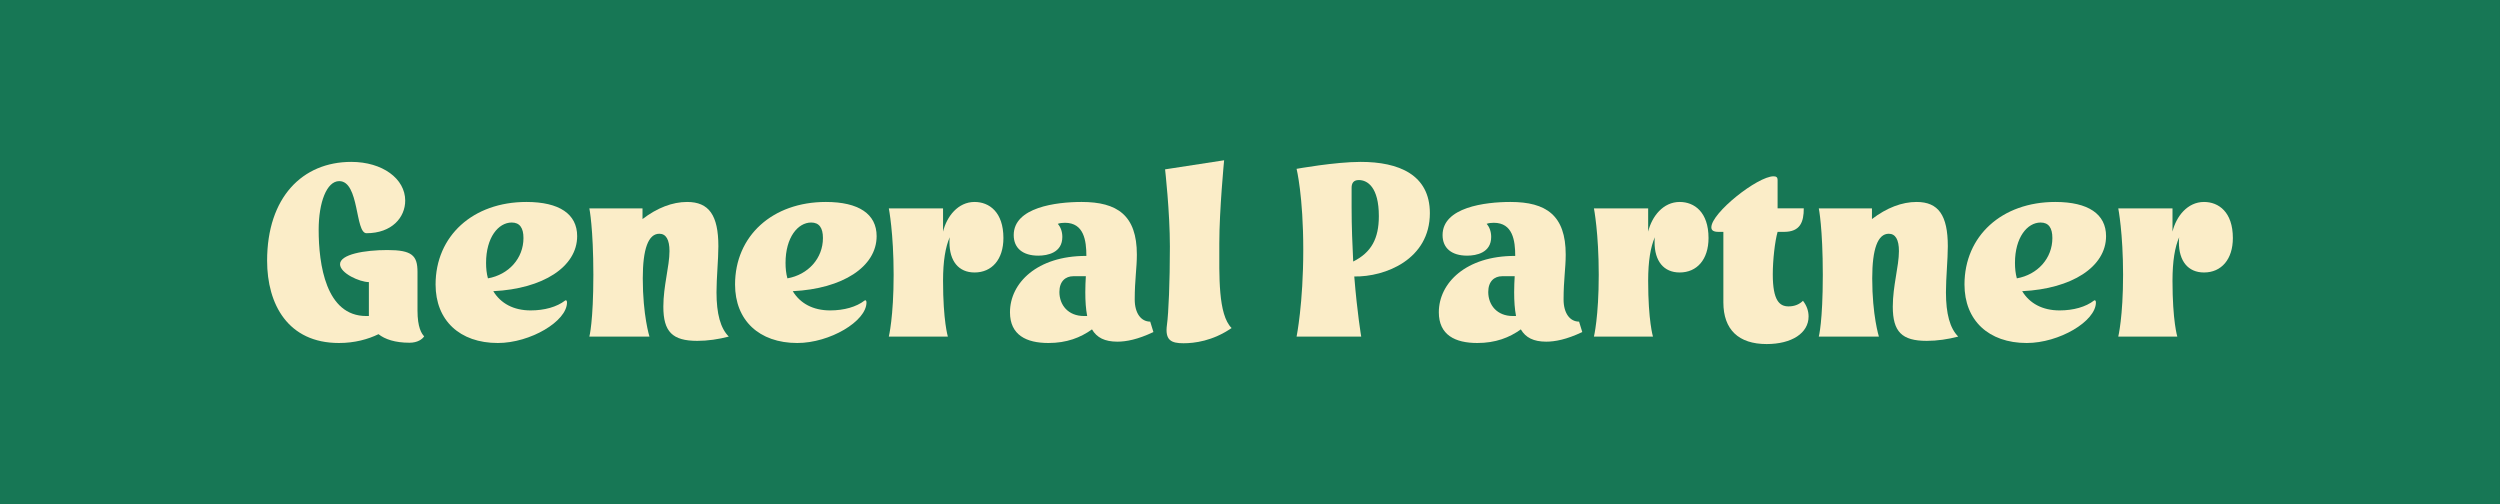
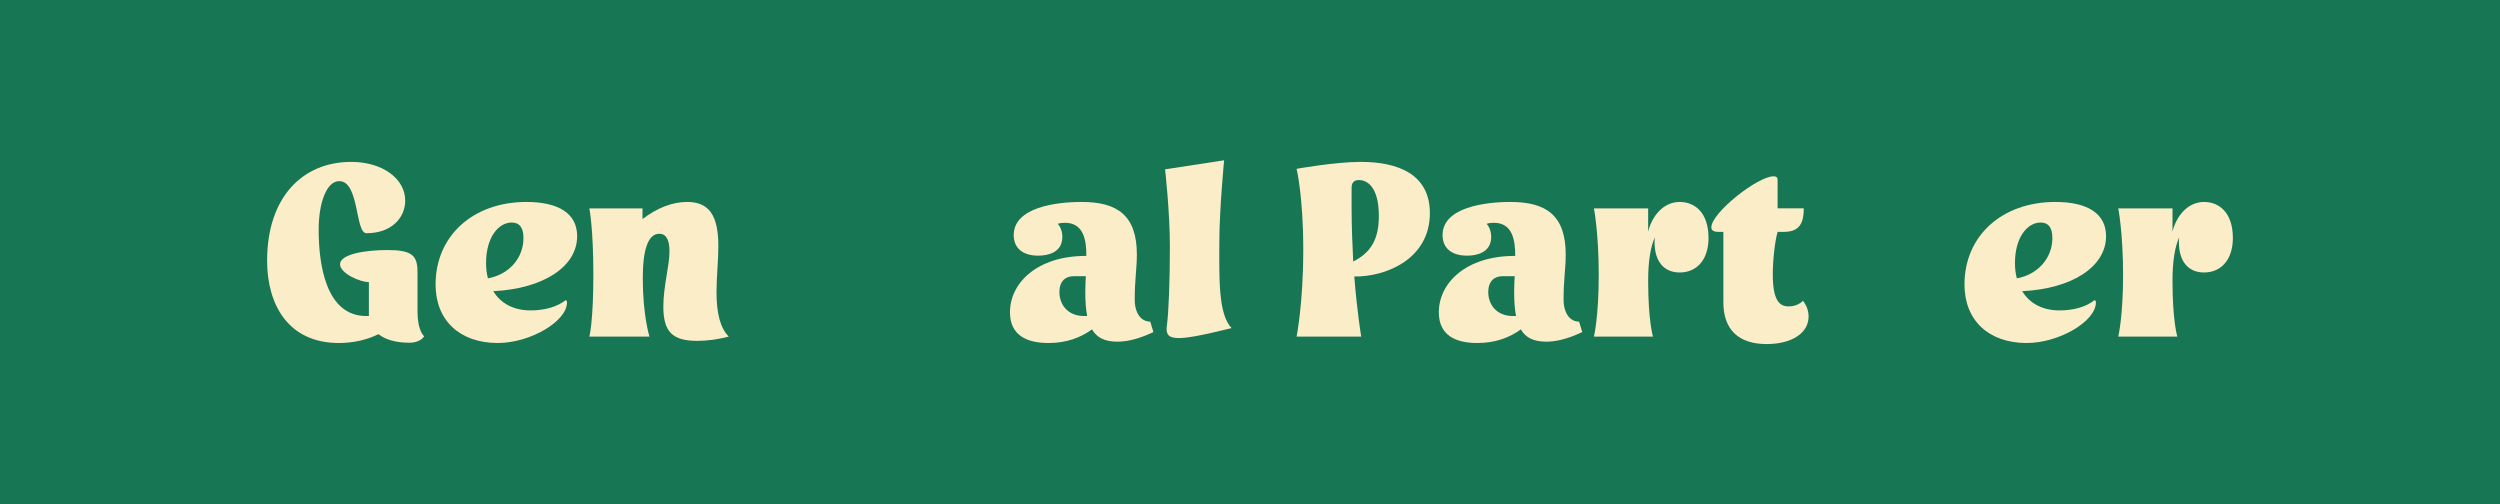
<svg xmlns="http://www.w3.org/2000/svg" viewBox="6192.516 4931.938 187.18 37.76" data-guides="{&quot;vertical&quot;:[],&quot;horizontal&quot;:[]}">
  <rect x="6192.516" y="4931.938" width="187.18" height="37.76" fill="#333333" stroke="none" />
  <path fill="#177755" font-size-adjust="none" x="0.41" y="0.359" width="187.18" height="37.76" rx="18.88" id="tSvg17c1feb33f8" title="Rectangle 1" fill-opacity="1" stroke="none" stroke-opacity="1" d="M 6192.515 4931.938L 6379.695 4931.938L 6379.695 4969.698L 6192.515 4969.698Z" style="transform: rotate(0deg); transform-origin: 6286.11px 4950.82px;" />
  <path fill="#FBEDC8" stroke="none" fill-opacity="1" stroke-width="1" stroke-opacity="1" font-size-adjust="none" id="tSvg86ea92bb78" title="Path 18" d="M 6357.535 4952.339 C 6356.335 4952.339 6355.655 4951.479 6355.655 4950.079C 6355.655 4949.959 6355.655 4949.819 6355.675 4949.699C 6355.355 4950.439 6355.175 4951.479 6355.175 4952.959C 6355.175 4955.979 6355.535 4957.139 6355.535 4957.139C 6354.062 4957.139 6352.589 4957.139 6351.115 4957.139C 6351.115 4957.139 6351.475 4955.659 6351.475 4952.519C 6351.475 4949.379 6351.115 4947.539 6351.115 4947.539C 6352.469 4947.539 6353.822 4947.539 6355.175 4947.539C 6355.175 4948.119 6355.175 4948.699 6355.175 4949.279C 6355.455 4948.139 6356.295 4947.059 6357.535 4947.059C 6358.635 4947.059 6359.695 4947.819 6359.695 4949.759C 6359.695 4951.359 6358.835 4952.339 6357.535 4952.339Z" />
  <path fill="#FBEDC8" stroke="none" fill-opacity="1" stroke-width="1" stroke-opacity="1" font-size-adjust="none" id="tSvg12f238c68e4" title="Path 19" d="M 6343.921 4953.739 C 6344.481 4954.659 6345.441 4955.179 6346.721 4955.179C 6347.761 4955.179 6348.681 4954.919 6349.301 4954.439C 6349.381 4954.379 6349.441 4954.459 6349.441 4954.579C 6349.441 4955.999 6346.681 4957.619 6344.261 4957.619C 6341.401 4957.619 6339.601 4955.919 6339.601 4953.239C 6339.601 4949.599 6342.401 4947.059 6346.401 4947.059C 6348.861 4947.059 6350.201 4947.959 6350.201 4949.619C 6350.201 4951.919 6347.641 4953.559 6343.921 4953.739ZM 6343.381 4951.619 C 6343.381 4952.039 6343.421 4952.419 6343.521 4952.779C 6345.081 4952.499 6346.181 4951.279 6346.181 4949.759C 6346.181 4948.999 6345.901 4948.599 6345.301 4948.599C 6344.301 4948.599 6343.381 4949.719 6343.381 4951.619Z" />
-   <path fill="#FBEDC8" stroke="none" fill-opacity="1" stroke-width="1" stroke-opacity="1" font-size-adjust="none" id="tSvg104932299cd" title="Path 20" d="M 6333.193 4957.139 C 6331.693 4957.139 6330.193 4957.139 6328.693 4957.139C 6328.693 4957.139 6328.993 4956.039 6328.993 4952.519C 6328.993 4948.999 6328.693 4947.539 6328.693 4947.539C 6330.02 4947.539 6331.347 4947.539 6332.673 4947.539C 6332.673 4947.806 6332.673 4948.073 6332.673 4948.339C 6333.773 4947.499 6334.913 4947.059 6336.013 4947.059C 6337.653 4947.059 6338.353 4948.059 6338.353 4950.379C 6338.353 4951.359 6338.213 4952.739 6338.213 4953.819C 6338.213 4955.439 6338.513 4956.519 6339.133 4957.139C 6338.373 4957.339 6337.553 4957.459 6336.773 4957.459C 6334.913 4957.459 6334.233 4956.779 6334.233 4954.899C 6334.233 4953.339 6334.693 4951.879 6334.693 4950.739C 6334.693 4949.879 6334.433 4949.439 6333.933 4949.439C 6333.113 4949.439 6332.693 4950.559 6332.693 4952.779C 6332.693 4955.559 6333.193 4957.139 6333.193 4957.139Z" />
  <path fill="#FBEDC8" stroke="none" fill-opacity="1" stroke-width="1" stroke-opacity="1" font-size-adjust="none" id="tSvge462788a62" title="Path 21" d="M 6327.928 4955.638 C 6327.928 4956.878 6326.668 4957.698 6324.788 4957.698C 6322.688 4957.698 6321.548 4956.618 6321.548 4954.578C 6321.548 4952.818 6321.548 4951.058 6321.548 4949.298C 6321.428 4949.298 6321.308 4949.298 6321.188 4949.298C 6320.828 4949.298 6320.648 4949.198 6320.648 4948.958C 6320.648 4947.878 6324.108 4945.138 6325.308 4945.138C 6325.508 4945.138 6325.608 4945.218 6325.608 4945.398C 6325.608 4946.111 6325.608 4946.824 6325.608 4947.538C 6326.262 4947.538 6326.915 4947.538 6327.568 4947.538C 6327.568 4948.558 6327.308 4949.298 6326.088 4949.298C 6325.928 4949.298 6325.768 4949.298 6325.608 4949.298C 6325.408 4949.998 6325.248 4951.398 6325.248 4952.478C 6325.248 4954.438 6325.748 4954.878 6326.428 4954.878C 6326.888 4954.878 6327.248 4954.718 6327.508 4954.458C 6327.788 4954.818 6327.928 4955.218 6327.928 4955.638Z" />
  <path fill="#FBEDC8" stroke="none" fill-opacity="1" stroke-width="1" stroke-opacity="1" font-size-adjust="none" id="tSvg129af2e690b" title="Path 22" d="M 6318.277 4952.339 C 6317.077 4952.339 6316.397 4951.479 6316.397 4950.079C 6316.397 4949.959 6316.397 4949.819 6316.417 4949.699C 6316.097 4950.439 6315.917 4951.479 6315.917 4952.959C 6315.917 4955.979 6316.277 4957.139 6316.277 4957.139C 6314.804 4957.139 6313.331 4957.139 6311.857 4957.139C 6311.857 4957.139 6312.217 4955.659 6312.217 4952.519C 6312.217 4949.379 6311.857 4947.539 6311.857 4947.539C 6313.211 4947.539 6314.564 4947.539 6315.917 4947.539C 6315.917 4948.119 6315.917 4948.699 6315.917 4949.279C 6316.197 4948.139 6317.037 4947.059 6318.277 4947.059C 6319.377 4947.059 6320.437 4947.819 6320.437 4949.759C 6320.437 4951.359 6319.577 4952.339 6318.277 4952.339Z" />
  <path fill="#FBEDC8" stroke="none" fill-opacity="1" stroke-width="1" stroke-opacity="1" font-size-adjust="none" id="tSvg11c5b6544ce" title="Path 23" d="M 6305.964 4951.099 C 6305.964 4949.959 6305.784 4948.619 6304.364 4948.619C 6304.164 4948.619 6303.964 4948.639 6303.824 4948.699C 6304.024 4948.919 6304.164 4949.259 6304.164 4949.679C 6304.164 4950.859 6303.064 4951.079 6302.364 4951.079C 6301.204 4951.079 6300.524 4950.519 6300.524 4949.539C 6300.524 4947.459 6303.704 4947.059 6305.604 4947.059C 6308.284 4947.059 6309.744 4948.059 6309.744 4950.999C 6309.744 4952.039 6309.584 4952.879 6309.584 4954.359C 6309.584 4955.399 6310.064 4956.019 6310.744 4956.019C 6310.824 4956.279 6310.904 4956.539 6310.984 4956.799C 6309.804 4957.359 6308.944 4957.519 6308.284 4957.519C 6307.344 4957.519 6306.744 4957.219 6306.384 4956.599C 6305.524 4957.219 6304.484 4957.619 6303.124 4957.619C 6301.464 4957.619 6300.244 4957.019 6300.244 4955.319C 6300.244 4953.119 6302.284 4951.099 6305.924 4951.099C 6305.938 4951.099 6305.951 4951.099 6305.964 4951.099ZM 6306.024 4955.599 C 6305.924 4955.079 6305.884 4954.499 6305.884 4953.819C 6305.884 4953.359 6305.904 4952.979 6305.924 4952.619C 6305.611 4952.619 6305.298 4952.619 6304.984 4952.619C 6304.404 4952.619 6303.944 4952.999 6303.944 4953.799C 6303.944 4954.779 6304.604 4955.599 6305.784 4955.599C 6305.884 4955.599 6305.944 4955.599 6306.024 4955.599Z" />
  <path fill="#FBEDC8" stroke="none" fill-opacity="1" stroke-width="1" stroke-opacity="1" font-size-adjust="none" id="tSvg838ac454e9" title="Path 24" d="M 6294.433 4957.139 C 6292.82 4957.139 6291.207 4957.139 6289.594 4957.139C 6289.594 4957.139 6290.094 4954.679 6290.094 4950.639C 6290.094 4946.599 6289.594 4944.579 6289.594 4944.579C 6289.594 4944.579 6292.473 4944.059 6294.393 4944.059C 6297.253 4944.059 6299.573 4945.019 6299.573 4947.899C 6299.573 4951.359 6296.233 4952.679 6293.913 4952.639C 6294.133 4955.379 6294.433 4957.139 6294.433 4957.139ZM 6295.753 4948.119 C 6295.753 4945.939 6294.893 4945.419 6294.253 4945.419C 6293.833 4945.419 6293.713 4945.679 6293.713 4945.999C 6293.713 4946.479 6293.713 4946.959 6293.713 4947.439C 6293.713 4948.919 6293.773 4950.299 6293.833 4951.519C 6295.193 4950.839 6295.753 4949.799 6295.753 4948.119Z" />
-   <path fill="#FBEDC8" stroke="none" fill-opacity="1" stroke-width="1" stroke-opacity="1" font-size-adjust="none" id="tSvg17ff90e2ea5" title="Path 25" d="M 6284.728 4956.498 C 6283.308 4957.478 6281.928 4957.638 6281.128 4957.638C 6280.208 4957.638 6279.728 4957.418 6279.888 4956.258C 6280.008 4955.398 6280.108 4953.038 6280.108 4950.398C 6280.108 4947.798 6279.748 4944.618 6279.748 4944.618C 6281.221 4944.392 6282.695 4944.165 6284.168 4943.938C 6284.168 4943.938 6283.808 4947.678 6283.808 4950.158C 6283.808 4952.598 6283.708 4955.478 6284.728 4956.498Z" />
+   <path fill="#FBEDC8" stroke="none" fill-opacity="1" stroke-width="1" stroke-opacity="1" font-size-adjust="none" id="tSvg17ff90e2ea5" title="Path 25" d="M 6284.728 4956.498 C 6280.208 4957.638 6279.728 4957.418 6279.888 4956.258C 6280.008 4955.398 6280.108 4953.038 6280.108 4950.398C 6280.108 4947.798 6279.748 4944.618 6279.748 4944.618C 6281.221 4944.392 6282.695 4944.165 6284.168 4943.938C 6284.168 4943.938 6283.808 4947.678 6283.808 4950.158C 6283.808 4952.598 6283.708 4955.478 6284.728 4956.498Z" />
  <path fill="#FBEDC8" stroke="none" fill-opacity="1" stroke-width="1" stroke-opacity="1" font-size-adjust="none" id="tSvg108d4f35938" title="Path 26" d="M 6273.855 4951.099 C 6273.855 4949.959 6273.675 4948.619 6272.255 4948.619C 6272.055 4948.619 6271.855 4948.639 6271.715 4948.699C 6271.915 4948.919 6272.055 4949.259 6272.055 4949.679C 6272.055 4950.859 6270.955 4951.079 6270.255 4951.079C 6269.095 4951.079 6268.415 4950.519 6268.415 4949.539C 6268.415 4947.459 6271.595 4947.059 6273.495 4947.059C 6276.175 4947.059 6277.635 4948.059 6277.635 4950.999C 6277.635 4952.039 6277.475 4952.879 6277.475 4954.359C 6277.475 4955.399 6277.955 4956.019 6278.635 4956.019C 6278.715 4956.279 6278.795 4956.539 6278.875 4956.799C 6277.695 4957.359 6276.835 4957.519 6276.175 4957.519C 6275.235 4957.519 6274.635 4957.219 6274.275 4956.599C 6273.415 4957.219 6272.375 4957.619 6271.015 4957.619C 6269.355 4957.619 6268.135 4957.019 6268.135 4955.319C 6268.135 4953.119 6270.175 4951.099 6273.815 4951.099C 6273.828 4951.099 6273.841 4951.099 6273.855 4951.099ZM 6273.915 4955.599 C 6273.815 4955.079 6273.775 4954.499 6273.775 4953.819C 6273.775 4953.359 6273.795 4952.979 6273.815 4952.619C 6273.501 4952.619 6273.188 4952.619 6272.875 4952.619C 6272.295 4952.619 6271.835 4952.999 6271.835 4953.799C 6271.835 4954.779 6272.495 4955.599 6273.675 4955.599C 6273.775 4955.599 6273.835 4955.599 6273.915 4955.599Z" />
-   <path fill="#FBEDC8" stroke="none" fill-opacity="1" stroke-width="1" stroke-opacity="1" font-size-adjust="none" id="tSvge81aa5a88b" title="Path 27" d="M 6265.484 4952.339 C 6264.284 4952.339 6263.604 4951.479 6263.604 4950.079C 6263.604 4949.959 6263.604 4949.819 6263.624 4949.699C 6263.304 4950.439 6263.124 4951.479 6263.124 4952.959C 6263.124 4955.979 6263.484 4957.139 6263.484 4957.139C 6262.011 4957.139 6260.538 4957.139 6259.064 4957.139C 6259.064 4957.139 6259.424 4955.659 6259.424 4952.519C 6259.424 4949.379 6259.064 4947.539 6259.064 4947.539C 6260.418 4947.539 6261.771 4947.539 6263.124 4947.539C 6263.124 4948.119 6263.124 4948.699 6263.124 4949.279C 6263.404 4948.139 6264.244 4947.059 6265.484 4947.059C 6266.584 4947.059 6267.644 4947.819 6267.644 4949.759C 6267.644 4951.359 6266.784 4952.339 6265.484 4952.339Z" />
-   <path fill="#FBEDC8" stroke="none" fill-opacity="1" stroke-width="1" stroke-opacity="1" font-size-adjust="none" id="tSvg10d77eb89fd" title="Path 28" d="M 6251.871 4953.739 C 6252.431 4954.659 6253.391 4955.179 6254.671 4955.179C 6255.711 4955.179 6256.631 4954.919 6257.251 4954.439C 6257.331 4954.379 6257.391 4954.459 6257.391 4954.579C 6257.391 4955.999 6254.631 4957.619 6252.211 4957.619C 6249.351 4957.619 6247.551 4955.919 6247.551 4953.239C 6247.551 4949.599 6250.351 4947.059 6254.351 4947.059C 6256.811 4947.059 6258.151 4947.959 6258.151 4949.619C 6258.151 4951.919 6255.591 4953.559 6251.871 4953.739ZM 6251.331 4951.619 C 6251.331 4952.039 6251.371 4952.419 6251.471 4952.779C 6253.031 4952.499 6254.131 4951.279 6254.131 4949.759C 6254.131 4948.999 6253.851 4948.599 6253.251 4948.599C 6252.251 4948.599 6251.331 4949.719 6251.331 4951.619Z" />
  <path fill="#FBEDC8" stroke="none" fill-opacity="1" stroke-width="1" stroke-opacity="1" font-size-adjust="none" id="tSvgcc26ee47bd" title="Path 29" d="M 6241.142 4957.139 C 6239.642 4957.139 6238.142 4957.139 6236.642 4957.139C 6236.642 4957.139 6236.942 4956.039 6236.942 4952.519C 6236.942 4948.999 6236.642 4947.539 6236.642 4947.539C 6237.969 4947.539 6239.296 4947.539 6240.622 4947.539C 6240.622 4947.806 6240.622 4948.073 6240.622 4948.339C 6241.722 4947.499 6242.862 4947.059 6243.962 4947.059C 6245.602 4947.059 6246.302 4948.059 6246.302 4950.379C 6246.302 4951.359 6246.162 4952.739 6246.162 4953.819C 6246.162 4955.439 6246.462 4956.519 6247.082 4957.139C 6246.322 4957.339 6245.502 4957.459 6244.722 4957.459C 6242.862 4957.459 6242.182 4956.779 6242.182 4954.899C 6242.182 4953.339 6242.642 4951.879 6242.642 4950.739C 6242.642 4949.879 6242.382 4949.439 6241.882 4949.439C 6241.062 4949.439 6240.642 4950.559 6240.642 4952.779C 6240.642 4955.559 6241.142 4957.139 6241.142 4957.139Z" />
  <path fill="#FBEDC8" stroke="none" fill-opacity="1" stroke-width="1" stroke-opacity="1" font-size-adjust="none" id="tSvg108212461c7" title="Path 30" d="M 6229.449 4953.739 C 6230.009 4954.659 6230.969 4955.179 6232.249 4955.179C 6233.289 4955.179 6234.209 4954.919 6234.829 4954.439C 6234.909 4954.379 6234.969 4954.459 6234.969 4954.579C 6234.969 4955.999 6232.209 4957.619 6229.789 4957.619C 6226.929 4957.619 6225.129 4955.919 6225.129 4953.239C 6225.129 4949.599 6227.929 4947.059 6231.929 4947.059C 6234.389 4947.059 6235.729 4947.959 6235.729 4949.619C 6235.729 4951.919 6233.169 4953.559 6229.449 4953.739ZM 6228.909 4951.619 C 6228.909 4952.039 6228.949 4952.419 6229.049 4952.779C 6230.609 4952.499 6231.709 4951.279 6231.709 4949.759C 6231.709 4948.999 6231.429 4948.599 6230.829 4948.599C 6229.829 4948.599 6228.909 4949.719 6228.909 4951.619Z" />
  <path fill="#FBEDC8" stroke="none" fill-opacity="1" stroke-width="1" stroke-opacity="1" font-size-adjust="none" id="tSvgad2fdaa9c8" title="Path 31" d="M 6222.855 4946.959 C 6222.855 4948.219 6221.855 4949.399 6219.955 4949.399C 6219.095 4949.399 6219.435 4945.499 6217.915 4945.499C 6216.975 4945.499 6216.375 4947.099 6216.375 4949.139C 6216.375 4951.739 6216.915 4955.599 6219.935 4955.599C 6219.995 4955.599 6220.075 4955.599 6220.135 4955.599C 6220.135 4955.539 6220.135 4955.479 6220.135 4955.419C 6220.135 4954.633 6220.135 4953.846 6220.135 4953.059C 6219.455 4953.059 6217.975 4952.399 6217.975 4951.719C 6217.975 4950.979 6219.815 4950.659 6221.515 4950.659C 6223.355 4950.659 6223.775 4951.059 6223.775 4952.299C 6223.775 4953.266 6223.775 4954.233 6223.775 4955.199C 6223.775 4956.439 6224.075 4956.919 6224.275 4957.119C 6224.135 4957.339 6223.775 4957.599 6223.175 4957.599C 6222.095 4957.599 6221.335 4957.339 6220.855 4956.959C 6220.075 4957.339 6219.075 4957.619 6217.895 4957.619C 6214.075 4957.619 6212.515 4954.719 6212.515 4951.459C 6212.515 4946.719 6215.155 4944.059 6218.815 4944.059C 6221.155 4944.059 6222.855 4945.319 6222.855 4946.959Z" />
  <defs />
</svg>